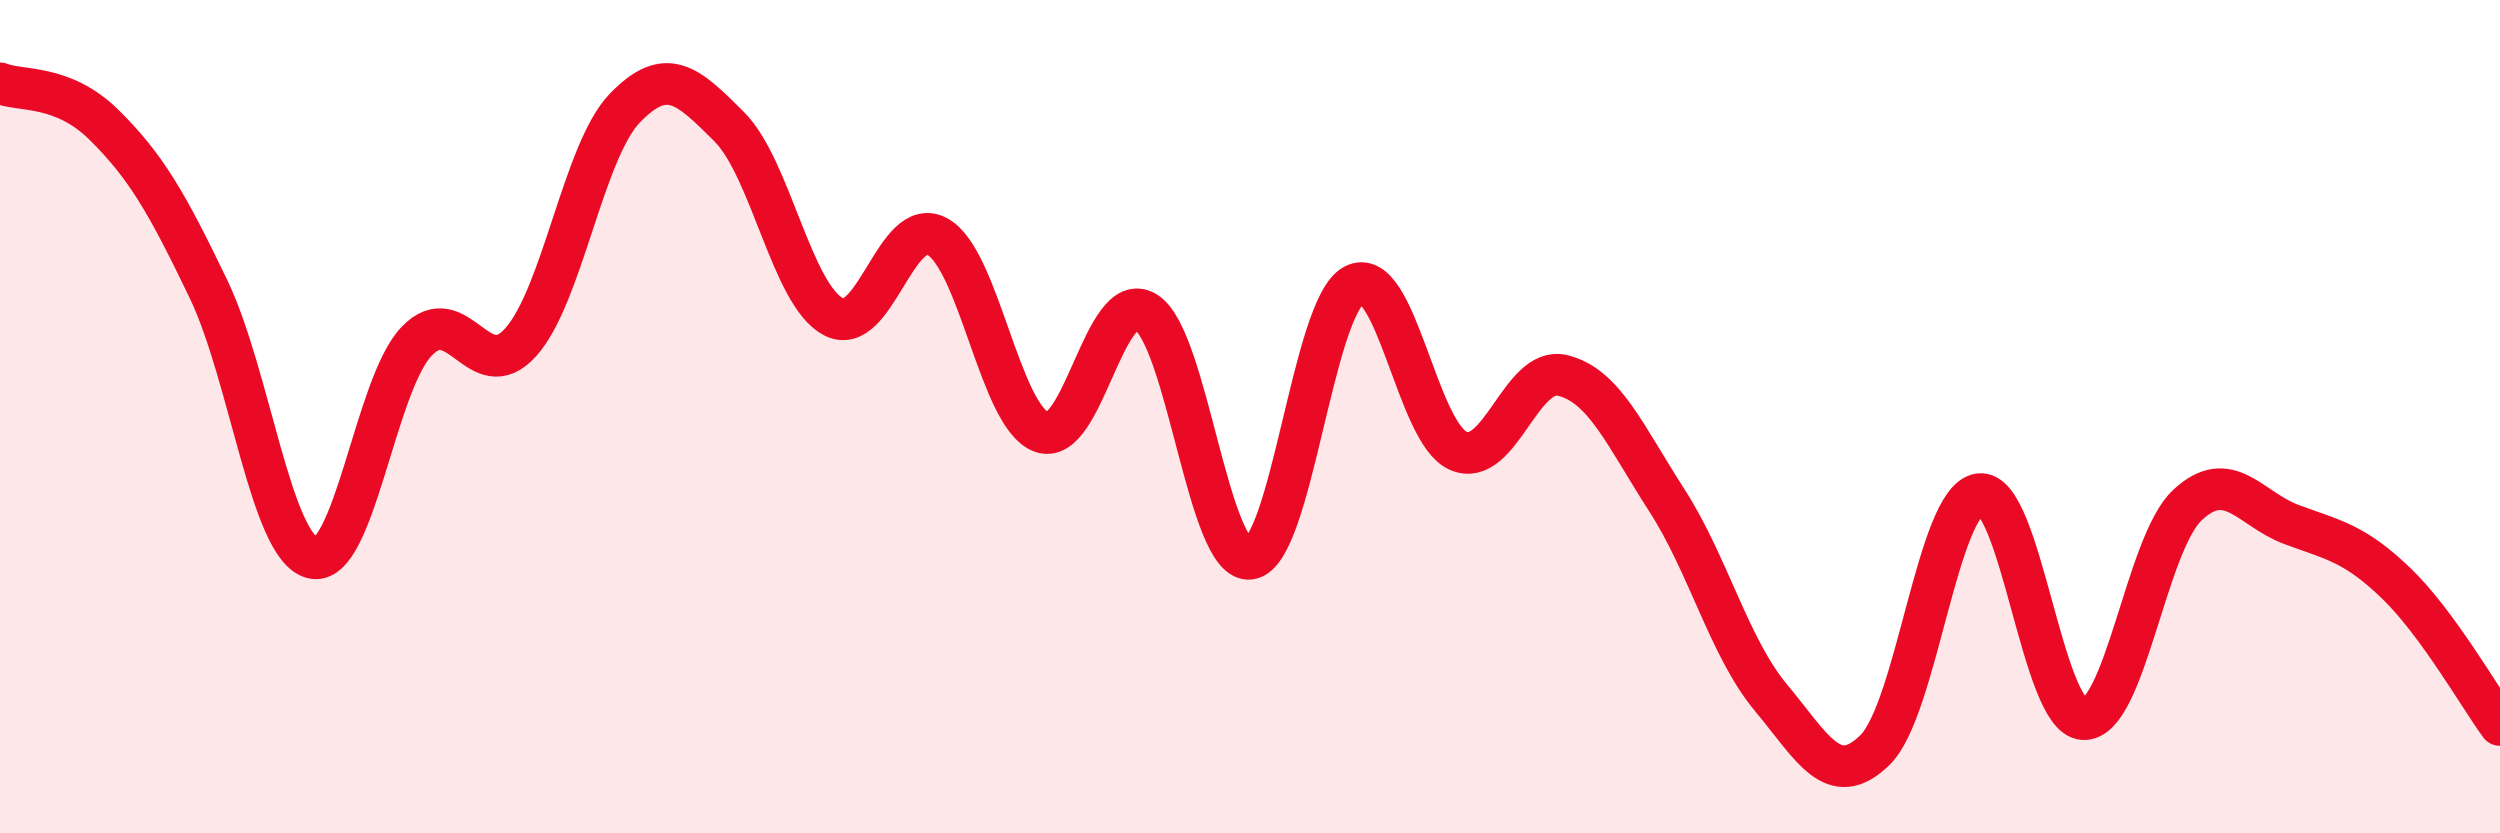
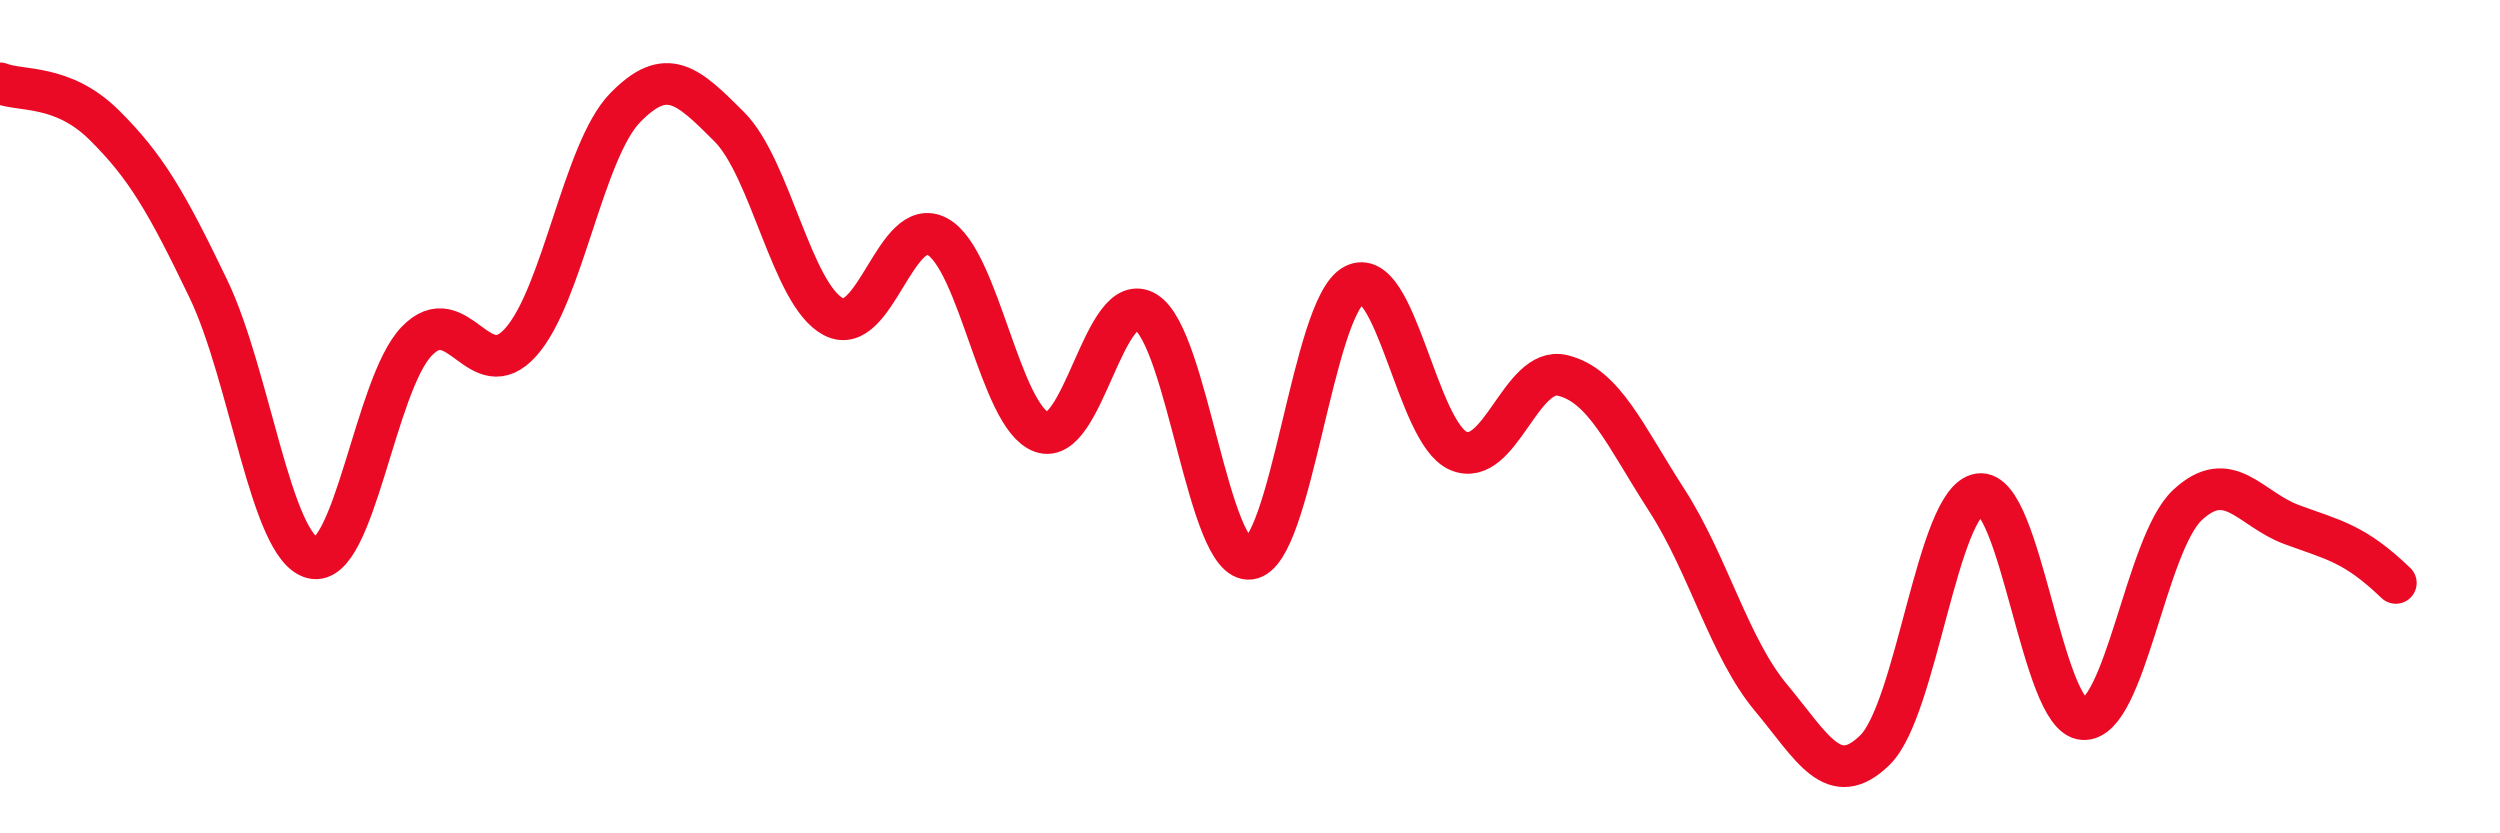
<svg xmlns="http://www.w3.org/2000/svg" width="60" height="20" viewBox="0 0 60 20">
-   <path d="M 0,2 C 0.5,2.2 1.5,2.01 2.5,3 C 3.5,3.99 4,4.85 5,6.93 C 6,9.01 6.5,13.14 7.5,13.39 C 8.5,13.64 9,9.23 10,8.19 C 11,7.15 11.5,9.33 12.5,8.21 C 13.5,7.09 14,3.62 15,2.59 C 16,1.56 16.5,2.04 17.5,3.04 C 18.5,4.04 19,7.07 20,7.6 C 21,8.13 21.5,5.13 22.5,5.68 C 23.5,6.23 24,10.01 25,10.37 C 26,10.73 26.5,6.88 27.5,7.49 C 28.5,8.1 29,13.54 30,13.41 C 31,13.28 31.5,7.36 32.5,6.84 C 33.5,6.32 34,10.39 35,10.82 C 36,11.25 36.5,8.77 37.5,9.01 C 38.5,9.25 39,10.45 40,12 C 41,13.55 41.5,15.54 42.5,16.74 C 43.5,17.94 44,18.98 45,18 C 46,17.02 46.5,12.01 47.5,11.86 C 48.5,11.71 49,17.21 50,17.26 C 51,17.31 51.5,13.05 52.5,12.12 C 53.5,11.19 54,12.22 55,12.59 C 56,12.96 56.5,13.03 57.5,13.99 C 58.5,14.95 59.5,16.72 60,17.4L60 20L0 20Z" fill="#EB0A25" opacity="0.1" stroke-linecap="round" stroke-linejoin="round" />
-   <path d="M 0,2 C 0.5,2.2 1.5,2.01 2.5,3 C 3.5,3.99 4,4.85 5,6.93 C 6,9.01 6.5,13.14 7.5,13.39 C 8.5,13.64 9,9.23 10,8.19 C 11,7.15 11.5,9.33 12.5,8.21 C 13.5,7.09 14,3.62 15,2.59 C 16,1.56 16.5,2.04 17.5,3.04 C 18.5,4.04 19,7.07 20,7.6 C 21,8.13 21.5,5.13 22.5,5.68 C 23.5,6.23 24,10.01 25,10.37 C 26,10.73 26.5,6.88 27.5,7.49 C 28.5,8.1 29,13.54 30,13.41 C 31,13.28 31.5,7.36 32.5,6.84 C 33.5,6.32 34,10.39 35,10.82 C 36,11.25 36.5,8.77 37.5,9.01 C 38.5,9.25 39,10.45 40,12 C 41,13.55 41.5,15.54 42.5,16.74 C 43.5,17.94 44,18.98 45,18 C 46,17.02 46.5,12.01 47.5,11.86 C 48.5,11.71 49,17.21 50,17.26 C 51,17.31 51.5,13.05 52.5,12.12 C 53.5,11.19 54,12.22 55,12.59 C 56,12.96 56.5,13.03 57.5,13.99 C 58.5,14.95 59.5,16.72 60,17.4" stroke="#EB0A25" stroke-width="1" fill="none" stroke-linecap="round" stroke-linejoin="round" />
+   <path d="M 0,2 C 0.5,2.2 1.5,2.01 2.5,3 C 3.5,3.99 4,4.85 5,6.93 C 6,9.01 6.5,13.14 7.5,13.39 C 8.5,13.64 9,9.23 10,8.19 C 11,7.15 11.5,9.33 12.5,8.21 C 13.5,7.09 14,3.62 15,2.59 C 16,1.56 16.5,2.04 17.5,3.04 C 18.5,4.04 19,7.07 20,7.6 C 21,8.13 21.5,5.13 22.5,5.68 C 23.5,6.23 24,10.01 25,10.37 C 26,10.73 26.5,6.88 27.5,7.49 C 28.5,8.1 29,13.54 30,13.41 C 31,13.28 31.5,7.36 32.5,6.84 C 33.5,6.32 34,10.39 35,10.82 C 36,11.25 36.5,8.77 37.5,9.01 C 38.5,9.25 39,10.45 40,12 C 41,13.55 41.5,15.54 42.5,16.74 C 43.5,17.94 44,18.98 45,18 C 46,17.02 46.5,12.01 47.5,11.86 C 48.5,11.71 49,17.21 50,17.26 C 51,17.31 51.5,13.05 52.5,12.12 C 53.5,11.19 54,12.22 55,12.59 C 56,12.96 56.5,13.03 57.5,13.99 " stroke="#EB0A25" stroke-width="1" fill="none" stroke-linecap="round" stroke-linejoin="round" />
</svg>